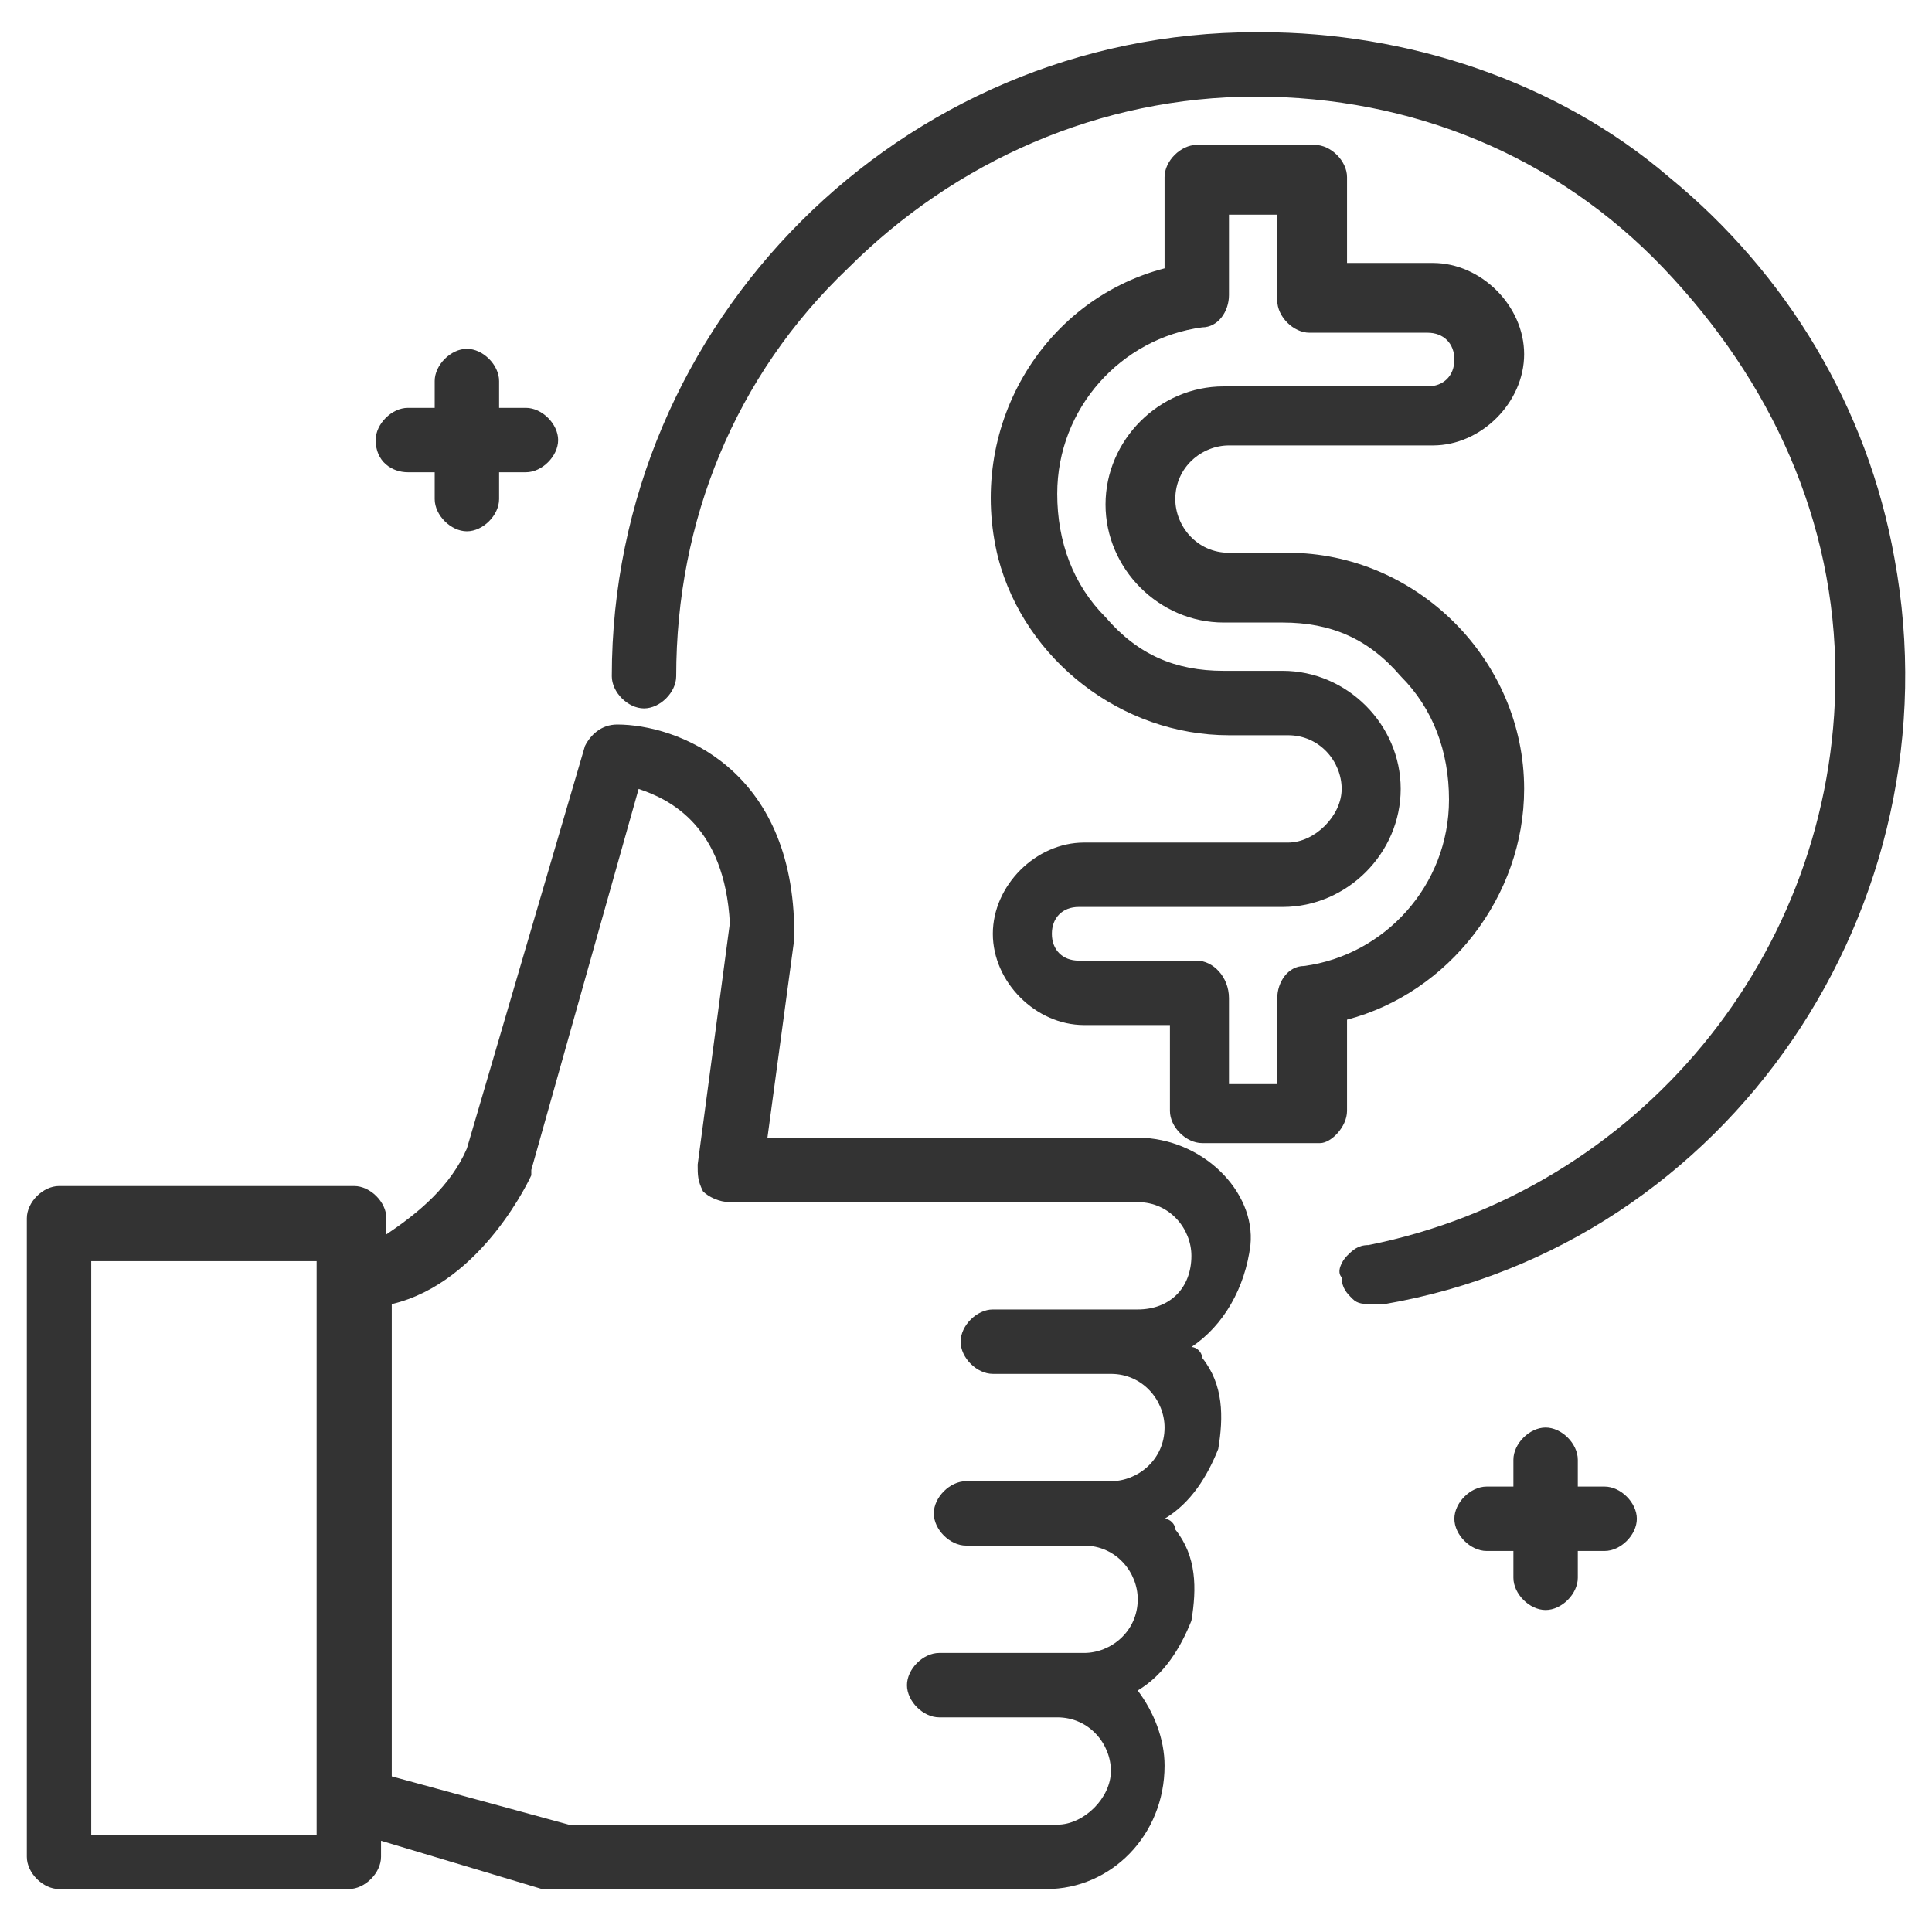
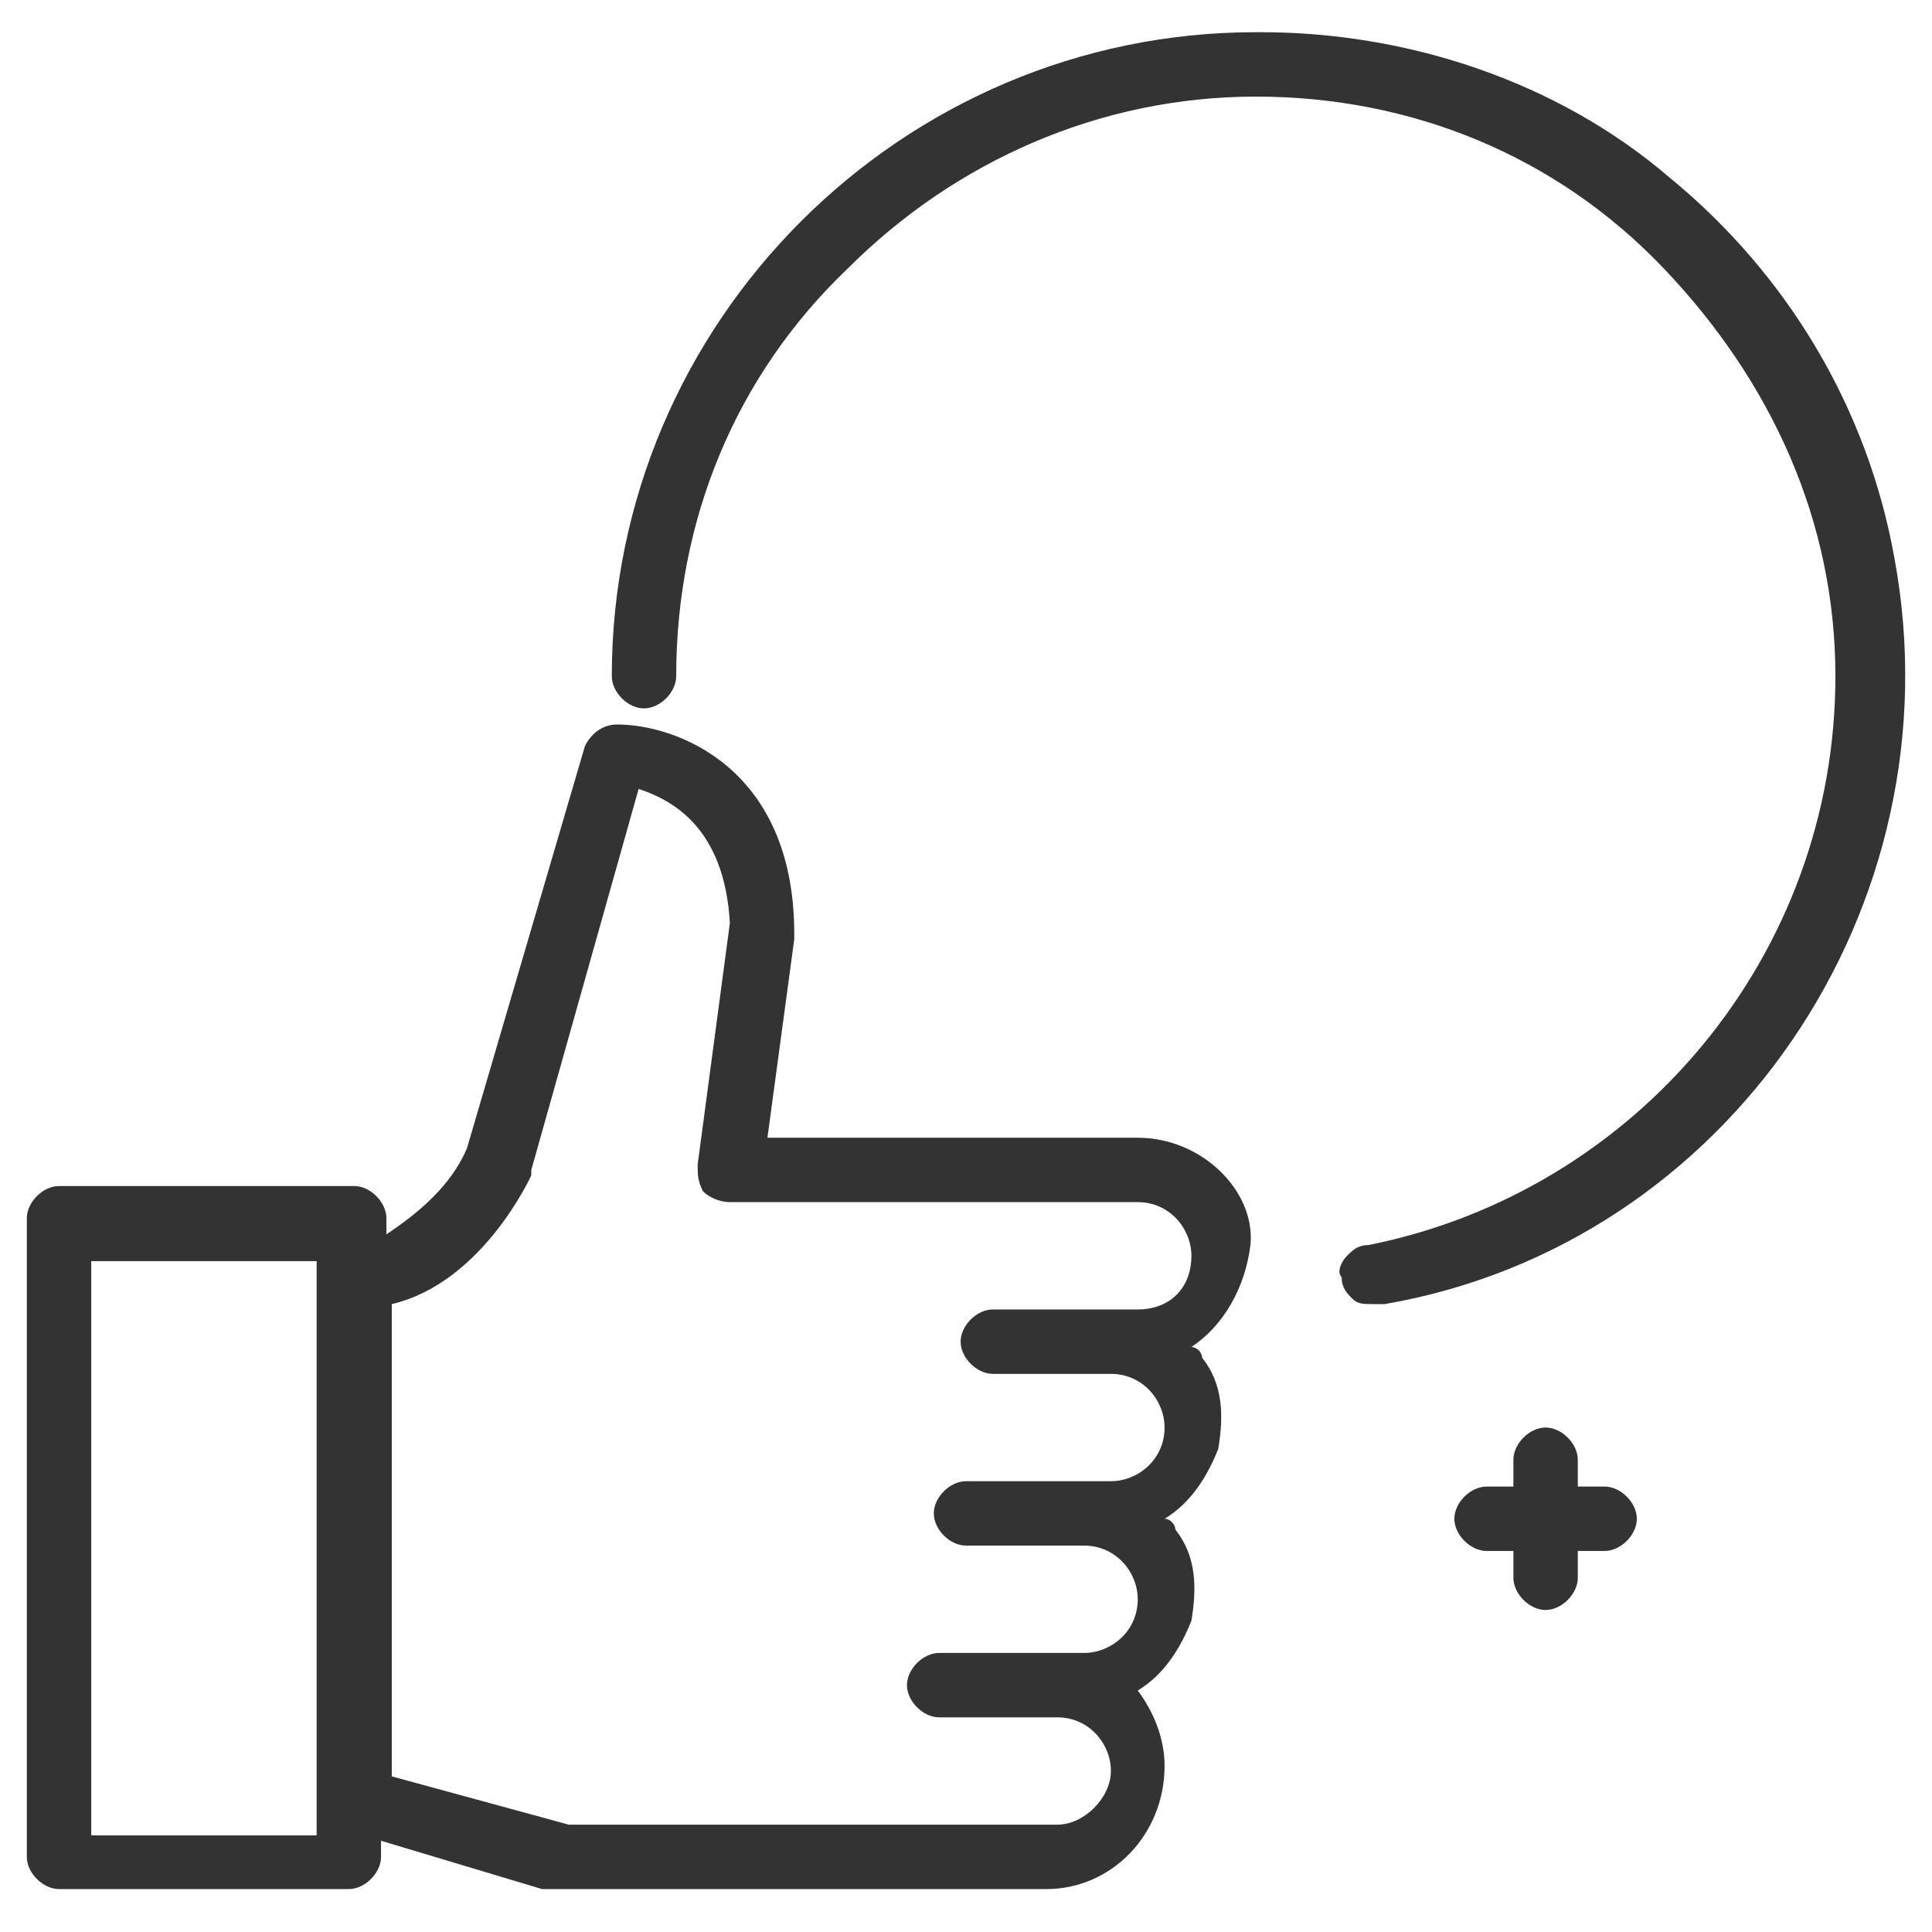
<svg xmlns="http://www.w3.org/2000/svg" version="1.1" id="Layer_1" x="0px" y="0px" width="36px" height="36px" viewBox="0 0 36 36" style="enable-background:new 0 0 36 36;" xml:space="preserve">
  <style type="text/css">
	.Drop_x0020_Shadow{fill:none;}
	.Outer_x0020_Glow_x0020_5_x0020_pt{fill:none;}
	.Jive_GS{fill:#A6D0E4;}
	.st0{fill:#333333;}
</style>
  <g id="XMLID_1_">
    <path id="XMLID_24_" class="st0" d="M21.2,21.2h-6.9l0.5-3.7c0,0,0-0.1,0-0.1c0-3.1-2.2-3.9-3.3-3.9c-0.3,0-0.5,0.2-0.6,0.4   l-2.2,7.5c-0.3,0.7-0.9,1.2-1.5,1.6v-0.3c0-0.3-0.3-0.6-0.6-0.6H1.1c-0.3,0-0.6,0.3-0.6,0.6v11.9c0,0.3,0.3,0.6,0.6,0.6h5.4   c0.3,0,0.6-0.3,0.6-0.6v-0.3l3,0.9l0,0c0,0,0.1,0,0.1,0c0,0,0.1,0,0.1,0h9.2c1.2,0,2.2-1,2.2-2.3c0-0.5-0.2-1-0.5-1.4   c0.5-0.3,0.8-0.8,1-1.3c0.1-0.6,0.1-1.2-0.3-1.7c0-0.1-0.1-0.2-0.2-0.2c0.5-0.3,0.8-0.8,1-1.3c0.1-0.6,0.1-1.2-0.3-1.7   c0-0.1-0.1-0.2-0.2-0.2c0.6-0.4,1-1.1,1.1-1.9v0C23.4,22.2,22.4,21.2,21.2,21.2z M21.2,24.4h-2.7c-0.3,0-0.6,0.3-0.6,0.6   s0.3,0.6,0.6,0.6h2.2c0.6,0,1,0.5,1,1c0,0.6-0.5,1-1,1h-2.7c-0.3,0-0.6,0.3-0.6,0.6c0,0.3,0.3,0.6,0.6,0.6h2.2c0.6,0,1,0.5,1,1   c0,0.6-0.5,1-1,1h-2.7c-0.3,0-0.6,0.3-0.6,0.6s0.3,0.6,0.6,0.6h2.2c0.6,0,1,0.5,1,1s-0.5,1-1,1h-9.1l-3.3-0.9v-8.8   c1.7-0.4,2.6-2.4,2.6-2.4c0,0,0-0.1,0-0.1l2-7.1c0.6,0.2,1.6,0.7,1.7,2.5L13,21.7c0,0.2,0,0.3,0.1,0.5c0.1,0.1,0.3,0.2,0.5,0.2h7.6   c0.6,0,1,0.5,1,1C22.2,24,21.8,24.4,21.2,24.4z M5.9,23.5v10.7H1.7V23.5H5.9z" />
-     <path id="XMLID_37_" class="st0" d="M7.6,8.8h0.5v0.5c0,0.3,0.3,0.6,0.6,0.6c0.3,0,0.6-0.3,0.6-0.6V8.8h0.5c0.3,0,0.6-0.3,0.6-0.6   c0-0.3-0.3-0.6-0.6-0.6H9.3V7.1c0-0.3-0.3-0.6-0.6-0.6c-0.3,0-0.6,0.3-0.6,0.6v0.5H7.6C7.3,7.6,7,7.9,7,8.2C7,8.6,7.3,8.8,7.6,8.8z   " />
    <path id="XMLID_38_" class="st0" d="M29.9,27.7h-0.5v-0.5c0-0.3-0.3-0.6-0.6-0.6s-0.6,0.3-0.6,0.6v0.5h-0.5c-0.3,0-0.6,0.3-0.6,0.6   c0,0.3,0.3,0.6,0.6,0.6h0.5v0.5c0,0.3,0.3,0.6,0.6,0.6s0.6-0.3,0.6-0.6v-0.5h0.5c0.3,0,0.6-0.3,0.6-0.6   C30.5,28,30.2,27.7,29.9,27.7z" />
    <path id="XMLID_39_" class="st0" d="M35.3,10.4c-0.5-2.8-2-5.3-4.2-7.1c-2.1-1.8-4.9-2.7-7.6-2.7c0,0-0.1,0-0.1,0   c-6.6,0-12,5.4-12,12c0,0.3,0.3,0.6,0.6,0.6c0.3,0,0.6-0.3,0.6-0.6c0-2.9,1.1-5.6,3.2-7.6c2-2,4.7-3.2,7.6-3.2c0,0,0,0,0,0   c2.9,0,5.6,1.1,7.6,3.2s3.2,4.7,3.2,7.6c0,5.2-3.7,9.6-8.7,10.6c-0.2,0-0.3,0.1-0.4,0.2c-0.1,0.1-0.2,0.3-0.1,0.4   c0,0.2,0.1,0.3,0.2,0.4c0.1,0.1,0.2,0.1,0.4,0.1c0,0,0,0,0.1,0h0.1l0,0C32.2,23.2,36.5,16.9,35.3,10.4z" />
-     <path id="XMLID_42_" class="st0" d="M25.1,20.7V19c1.9-0.5,3.3-2.3,3.3-4.3v0c0-2.4-2-4.4-4.4-4.4h-1.1c-0.6,0-1-0.5-1-1   c0-0.6,0.5-1,1-1h3.8c0.9,0,1.7-0.8,1.7-1.7s-0.8-1.7-1.7-1.7h-1.6V3.3c0-0.3-0.3-0.6-0.6-0.6h-2.2c-0.3,0-0.6,0.3-0.6,0.6v1.7   c-2.3,0.6-3.7,3-3.1,5.4c0.5,1.9,2.3,3.3,4.3,3.3h1.1c0.6,0,1,0.5,1,1s-0.5,1-1,1h-3.8c-0.9,0-1.7,0.8-1.7,1.7s0.8,1.7,1.7,1.7h1.6   v1.6c0,0.3,0.3,0.6,0.6,0.6h2.2C24.8,21.3,25.1,21,25.1,20.7z M22.3,17.9h-2.2c-0.3,0-0.5-0.2-0.5-0.5s0.2-0.5,0.5-0.5h3.8   c1.2,0,2.2-1,2.2-2.2s-1-2.2-2.2-2.2h-1.1c-0.9,0-1.6-0.3-2.2-1c-0.6-0.6-0.9-1.4-0.9-2.3c0-1.6,1.2-2.9,2.7-3.1   c0.3,0,0.5-0.3,0.5-0.6V4h0.9v1.6c0,0.3,0.3,0.6,0.6,0.6h2.2c0.3,0,0.5,0.2,0.5,0.5c0,0.3-0.2,0.5-0.5,0.5h-3.8   c-1.2,0-2.2,1-2.2,2.2s1,2.2,2.2,2.2h1.1c0.9,0,1.6,0.3,2.2,1c0.6,0.6,0.9,1.4,0.9,2.3c0,1.6-1.2,2.9-2.7,3.1   c-0.3,0-0.5,0.3-0.5,0.6v1.6h-0.9v-1.6C22.9,18.2,22.6,17.9,22.3,17.9z" />
  </g>
</svg>